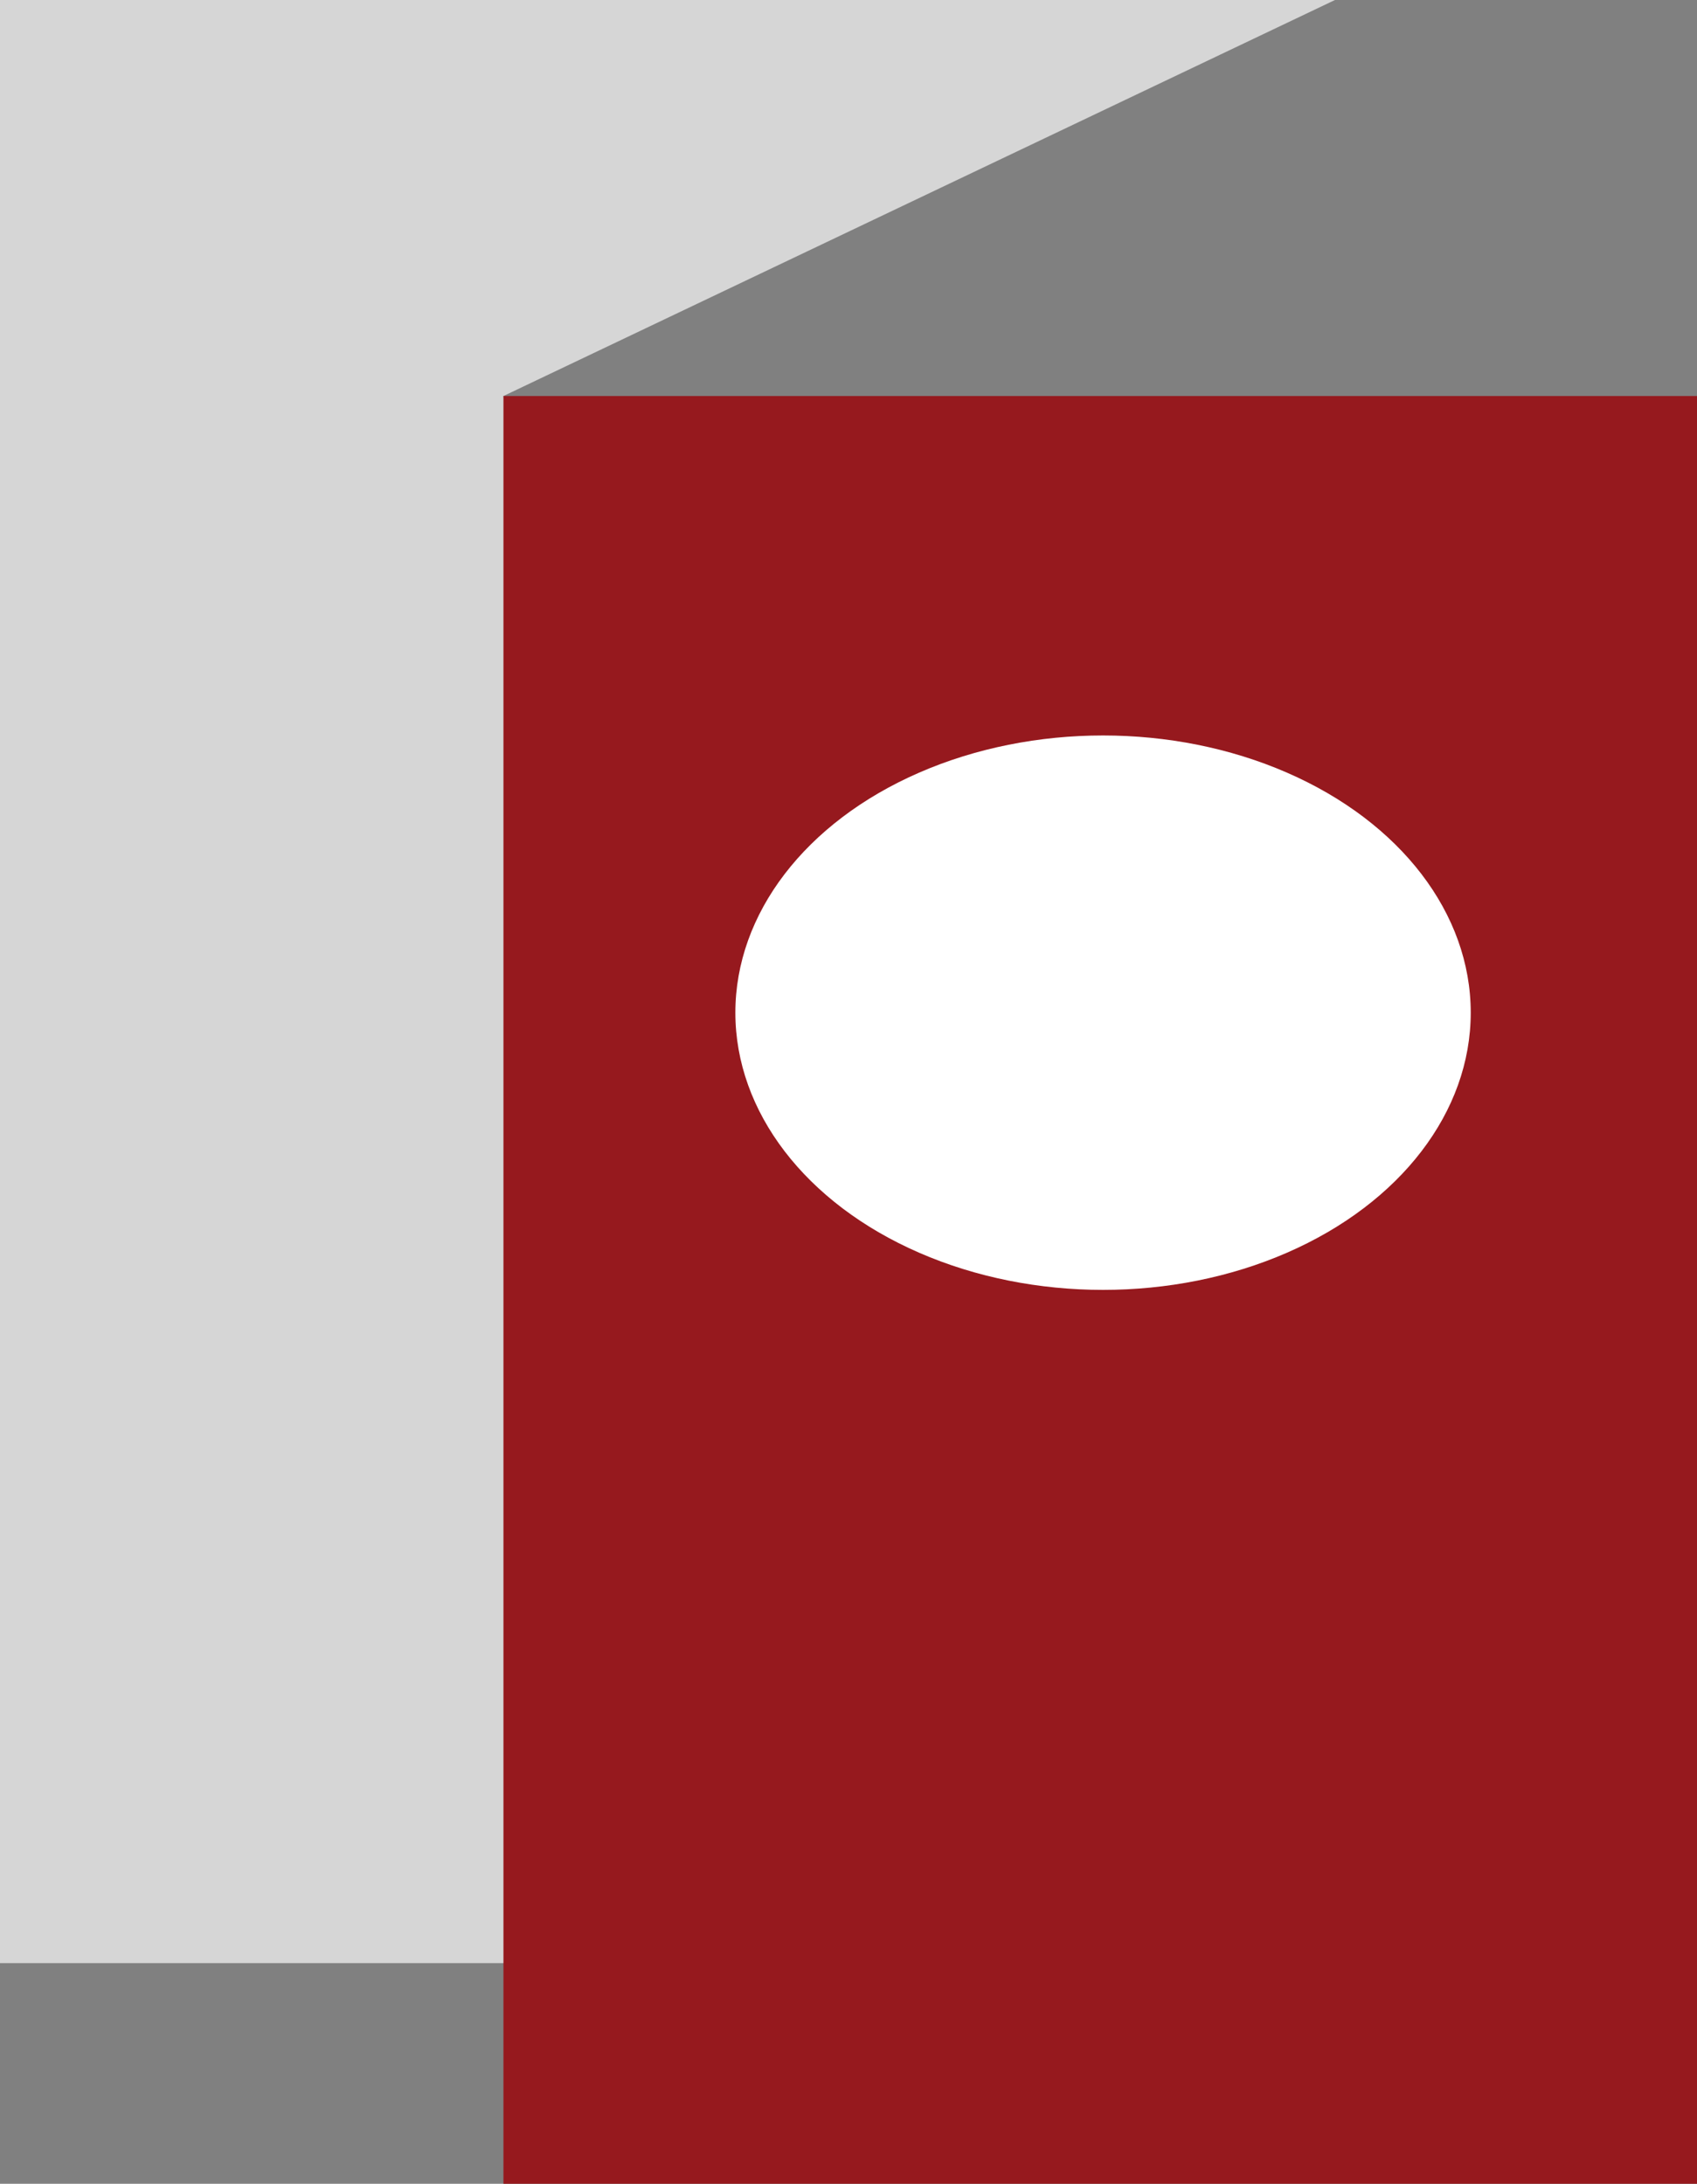
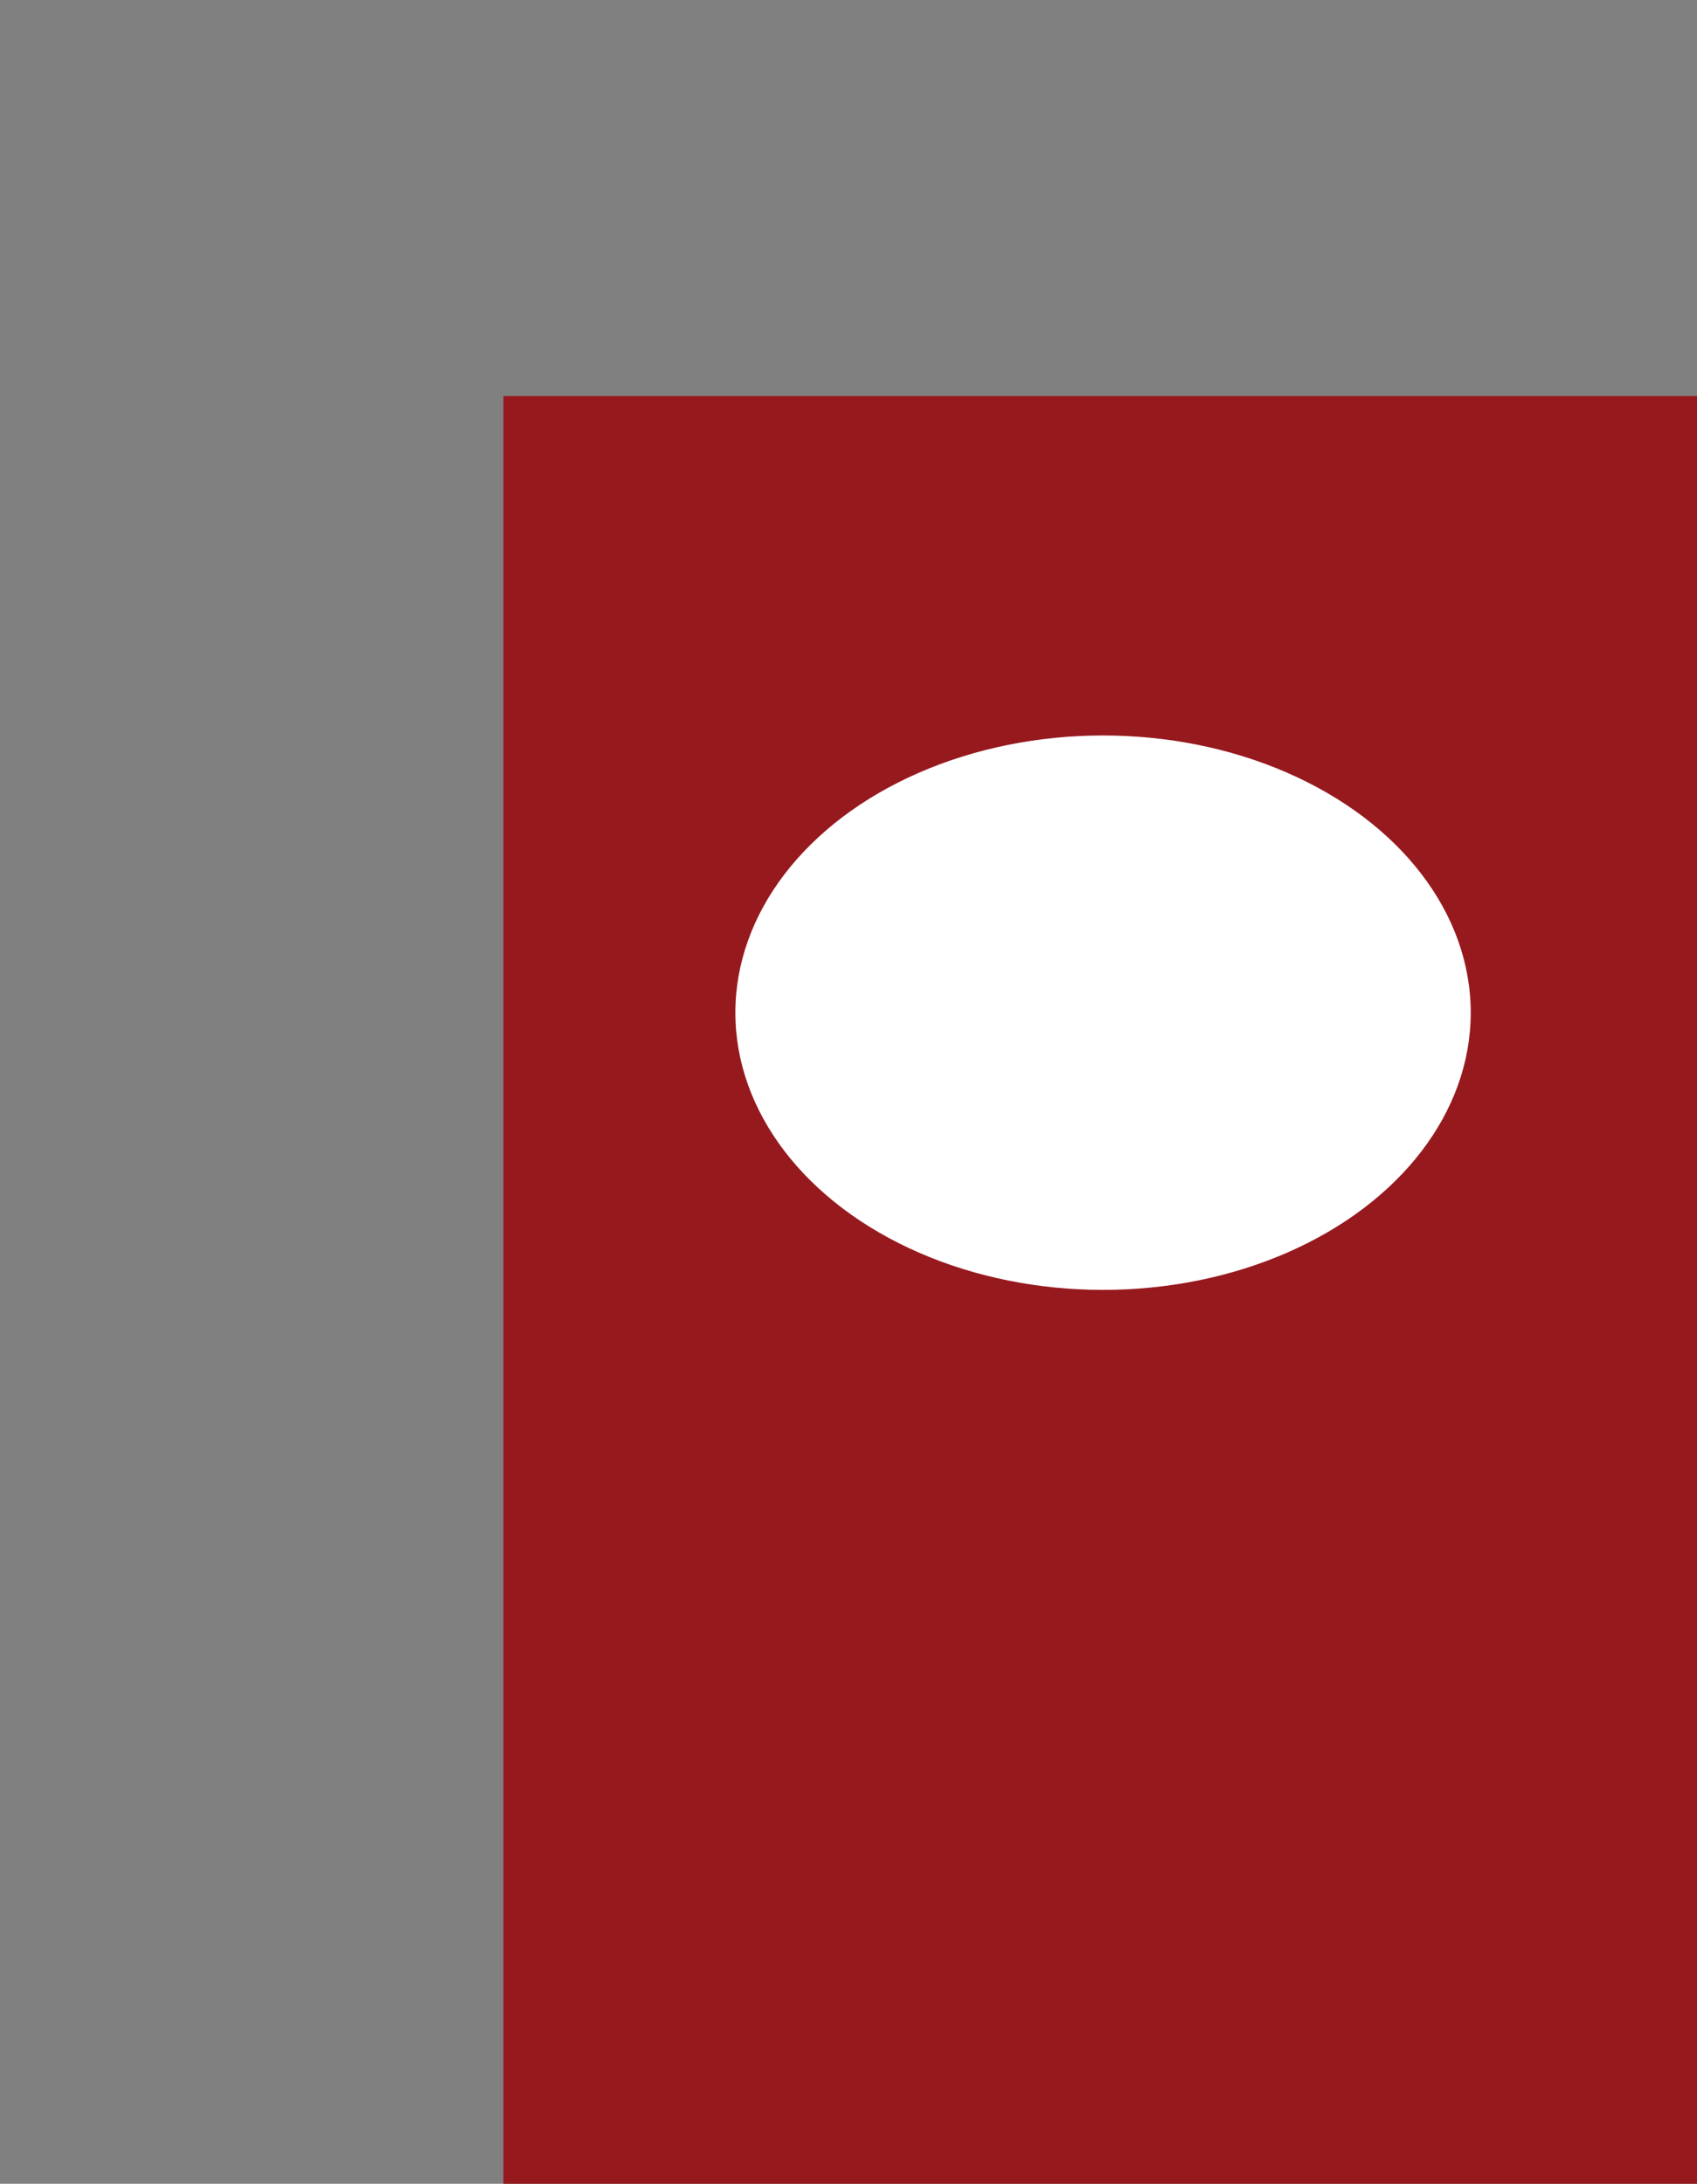
<svg xmlns="http://www.w3.org/2000/svg" version="1.1" id="Calque_1" x="0px" y="0px" viewBox="0 0 30 38.6" style="enable-background:new 0 0 30 38.6;" xml:space="preserve">
  <rect x="0" y="0" width="30" height="38.6" fill="#808080" stroke="none" />
  <style type="text/css">
	.st0{fill:#D6D6D6;}
	.st1{fill:#96191E;}
	.st2{fill:#FFFFFF;}
</style>
  <g>
-     <path id="Tracé_226" class="st0" d="M12.4,34.7H0V0h23.6L8.9,7" />
    <rect id="Rectangle_56" x="8.9" y="7" class="st1" width="21.1" height="31.7" />
    <ellipse id="Ellipse_38" class="st2" cx="19.5" cy="17.9" rx="6.5" ry="4.9" />
  </g>
</svg>